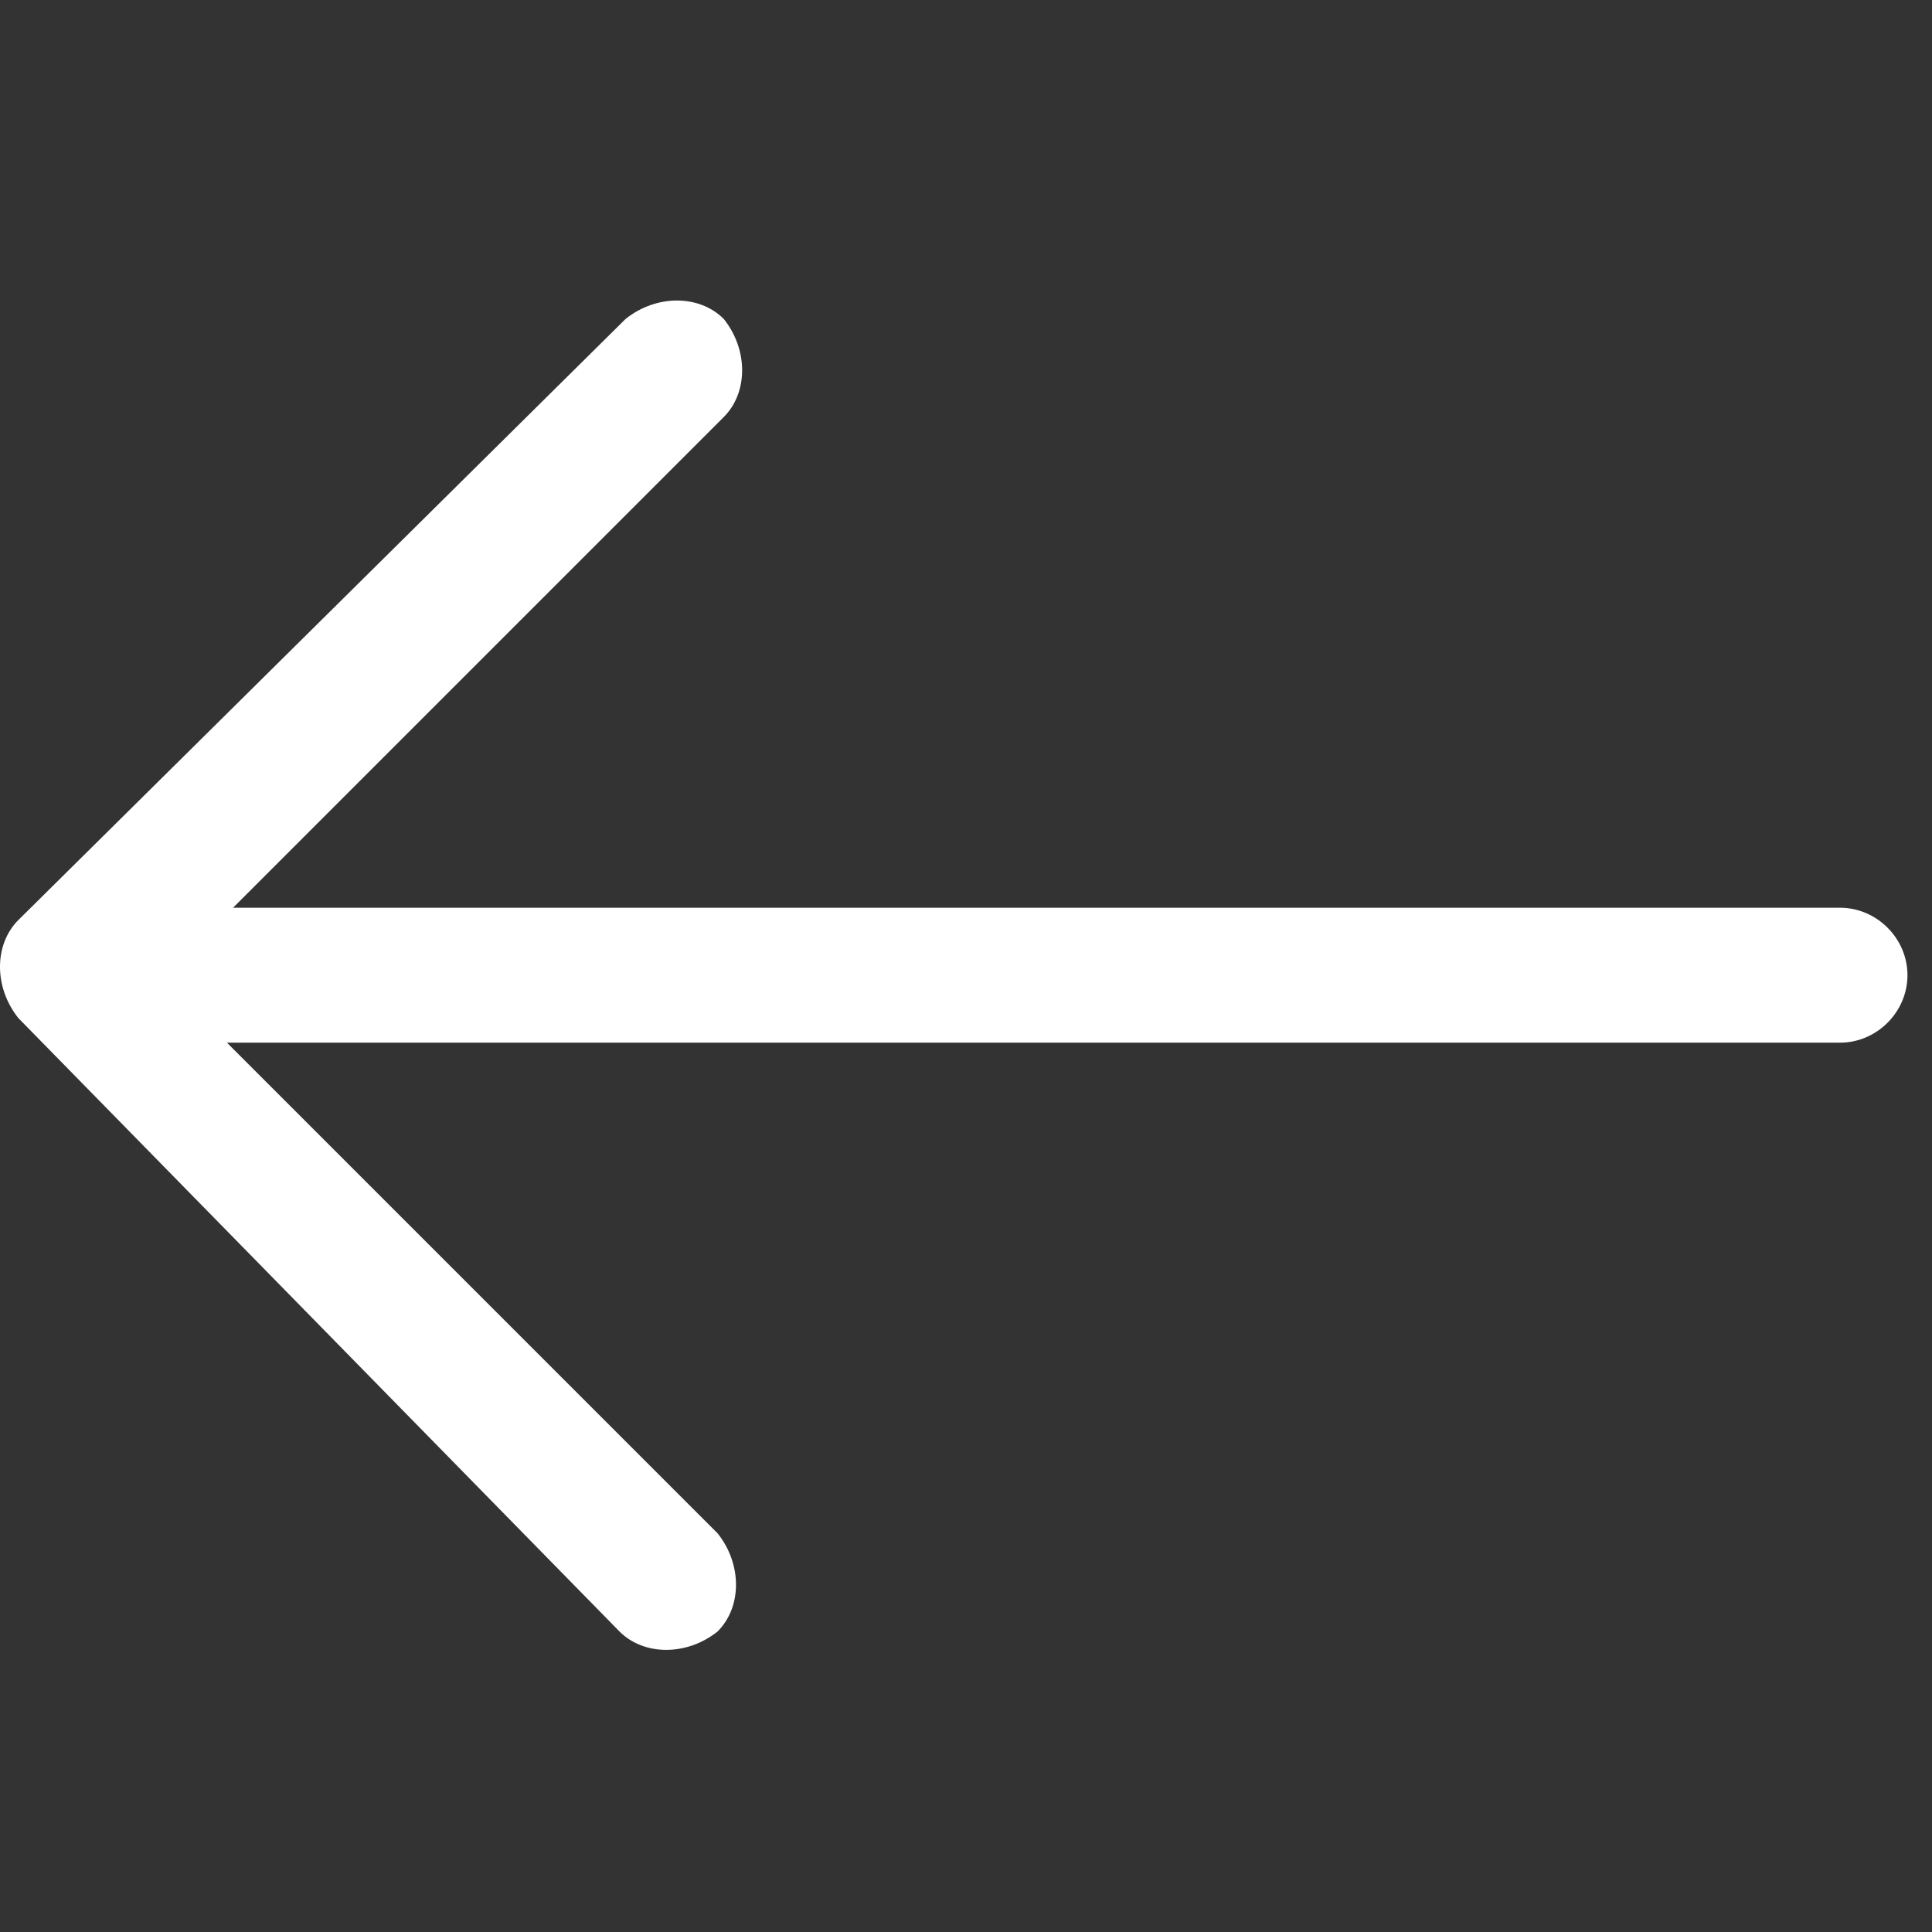
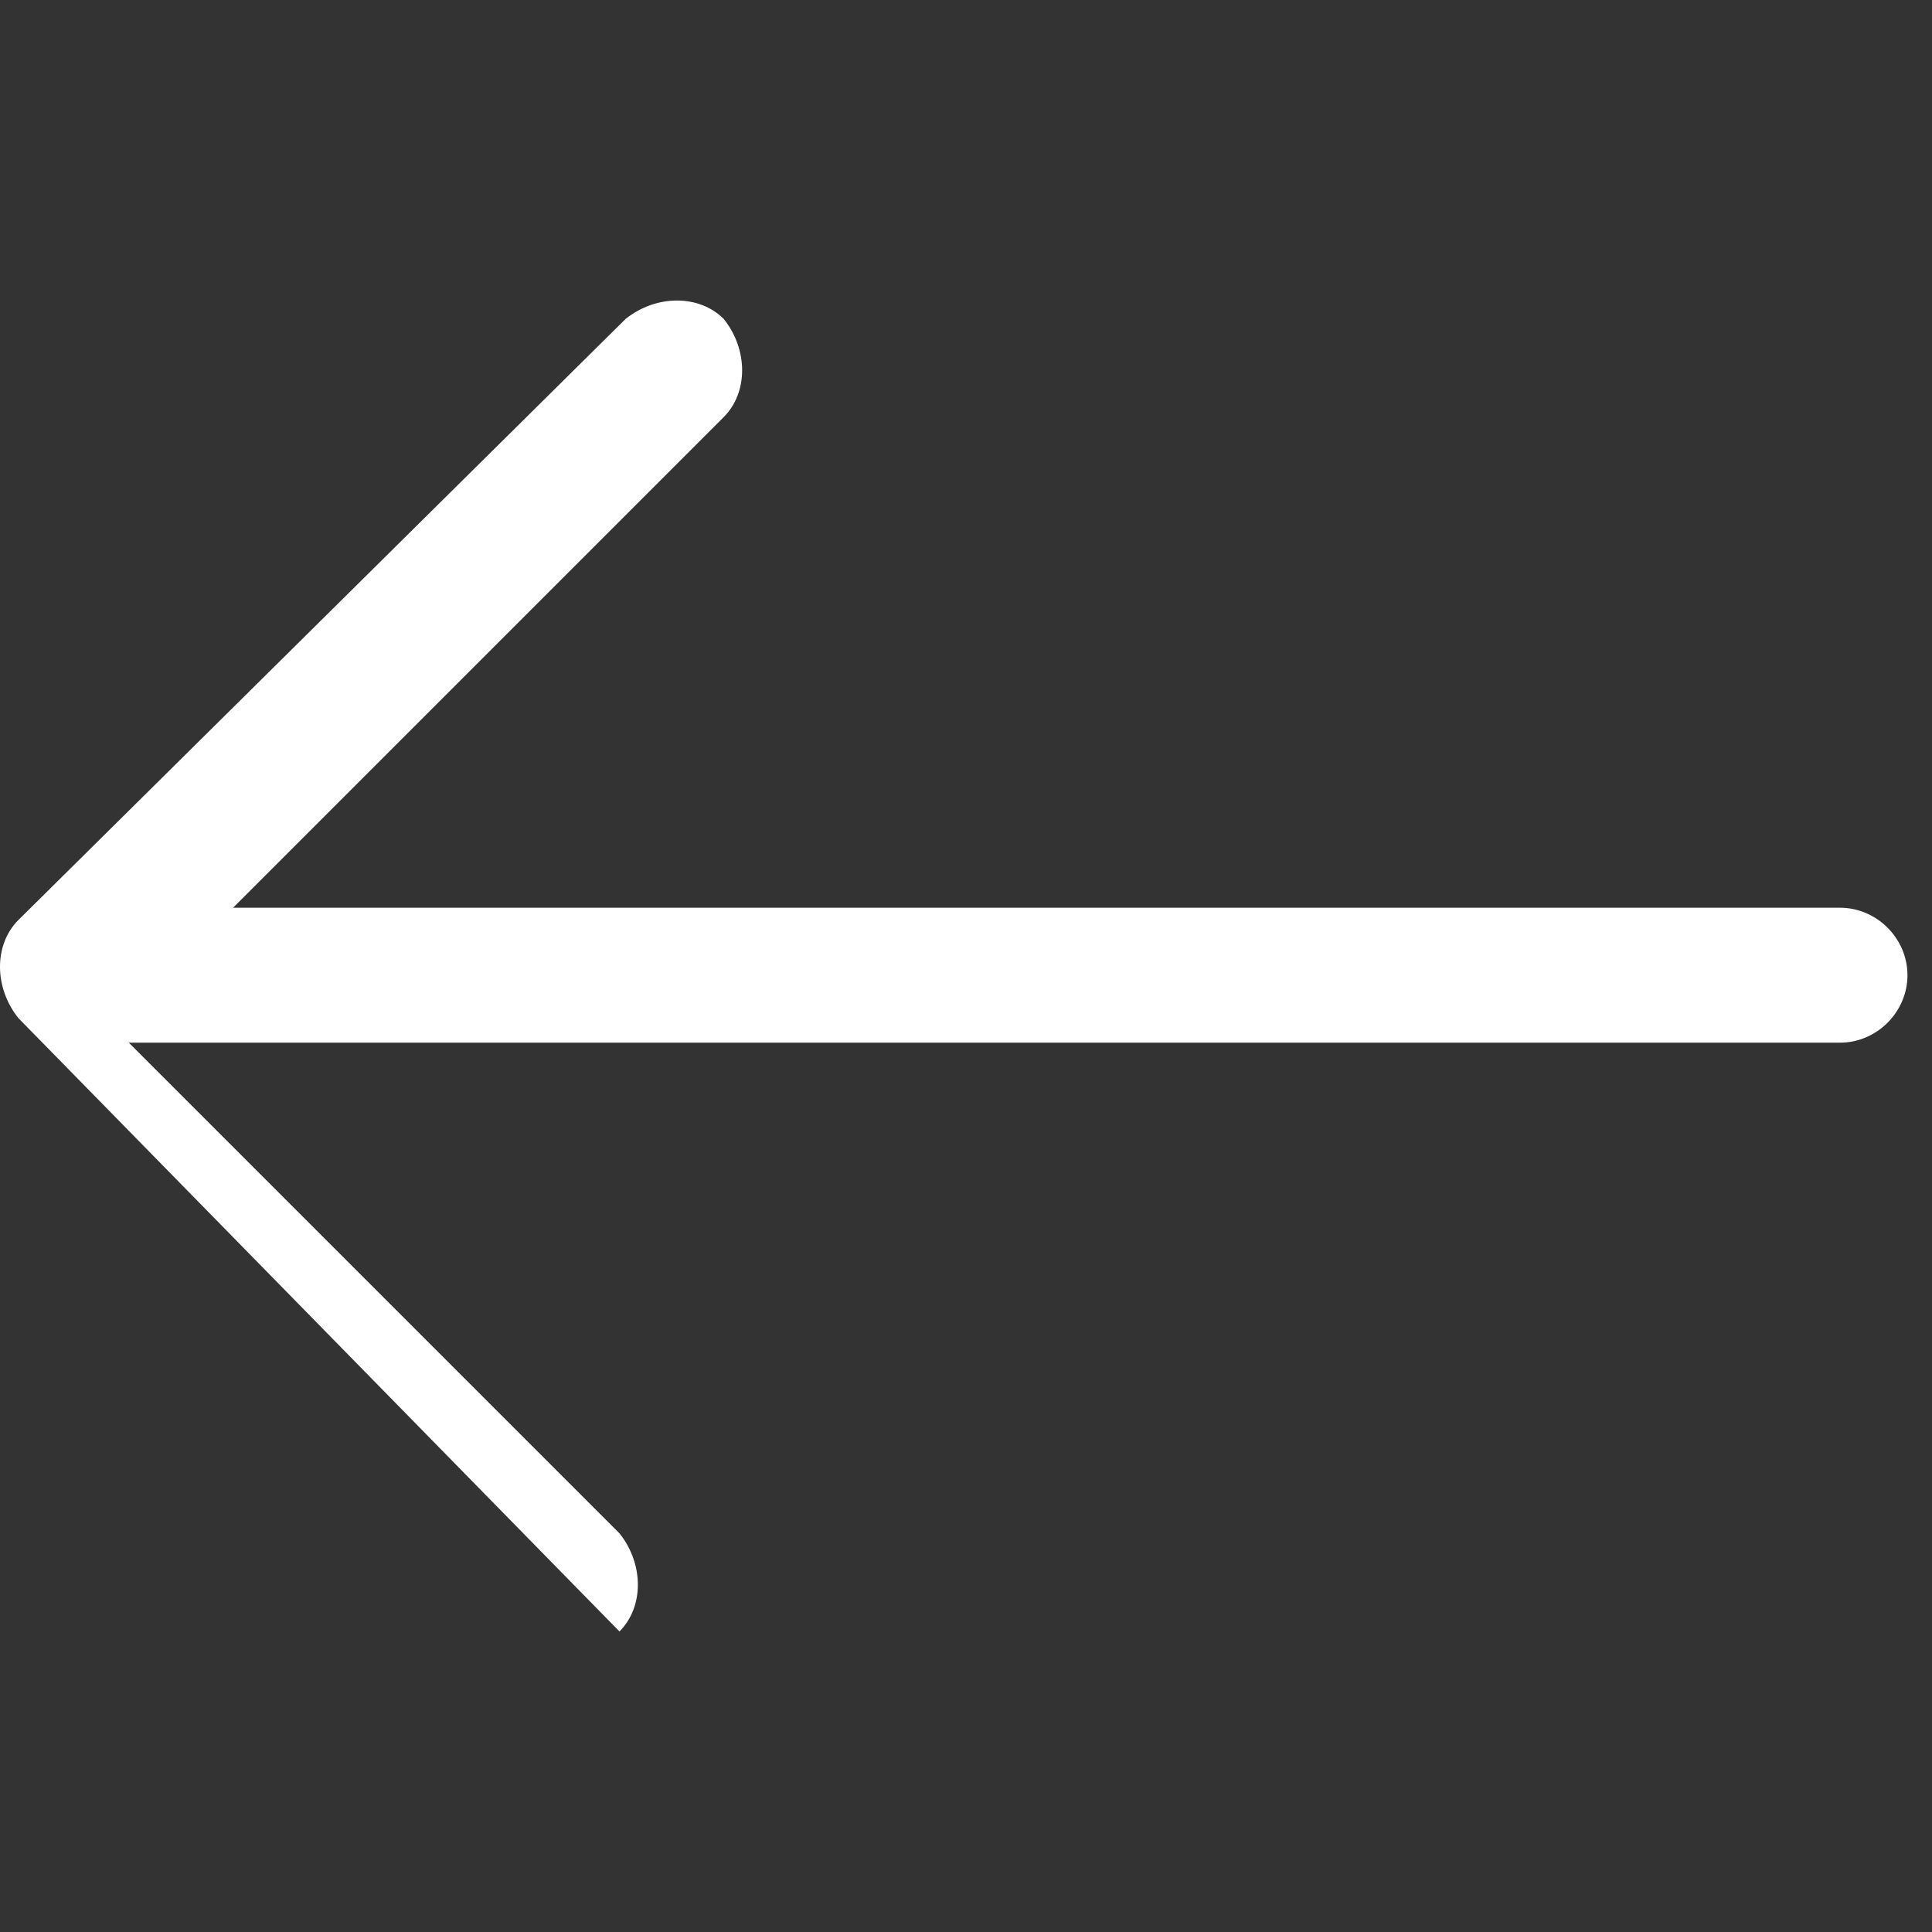
<svg xmlns="http://www.w3.org/2000/svg" version="1.1" id="Capa_1" x="0px" y="0px" viewBox="0 0 31.5 31.5" style="enable-background:new 0 0 31.5 31.5;" xml:space="preserve">
  <rect x="0" y="0" width="31.5" height="31.5" fill="#333333" stroke="none" />
  <style type="text/css">
	.st0{fill:#FFFFFF;}
</style>
-   <path class="st0" d="M0.3,15c-0.4,0.4-0.4,1.1,0,1.6l9.8,10c0.4,0.4,1.1,0.4,1.6,0c0.4-0.4,0.4-1.1,0-1.6l-8-8H30  c0.6,0,1.1-0.5,1.1-1.1s-0.5-1.1-1.1-1.1H3.8l8-8c0.4-0.4,0.4-1.1,0-1.6c-0.4-0.4-1.1-0.4-1.6,0L0.3,15z" />
+   <path class="st0" d="M0.3,15c-0.4,0.4-0.4,1.1,0,1.6l9.8,10c0.4-0.4,0.4-1.1,0-1.6l-8-8H30  c0.6,0,1.1-0.5,1.1-1.1s-0.5-1.1-1.1-1.1H3.8l8-8c0.4-0.4,0.4-1.1,0-1.6c-0.4-0.4-1.1-0.4-1.6,0L0.3,15z" />
</svg>